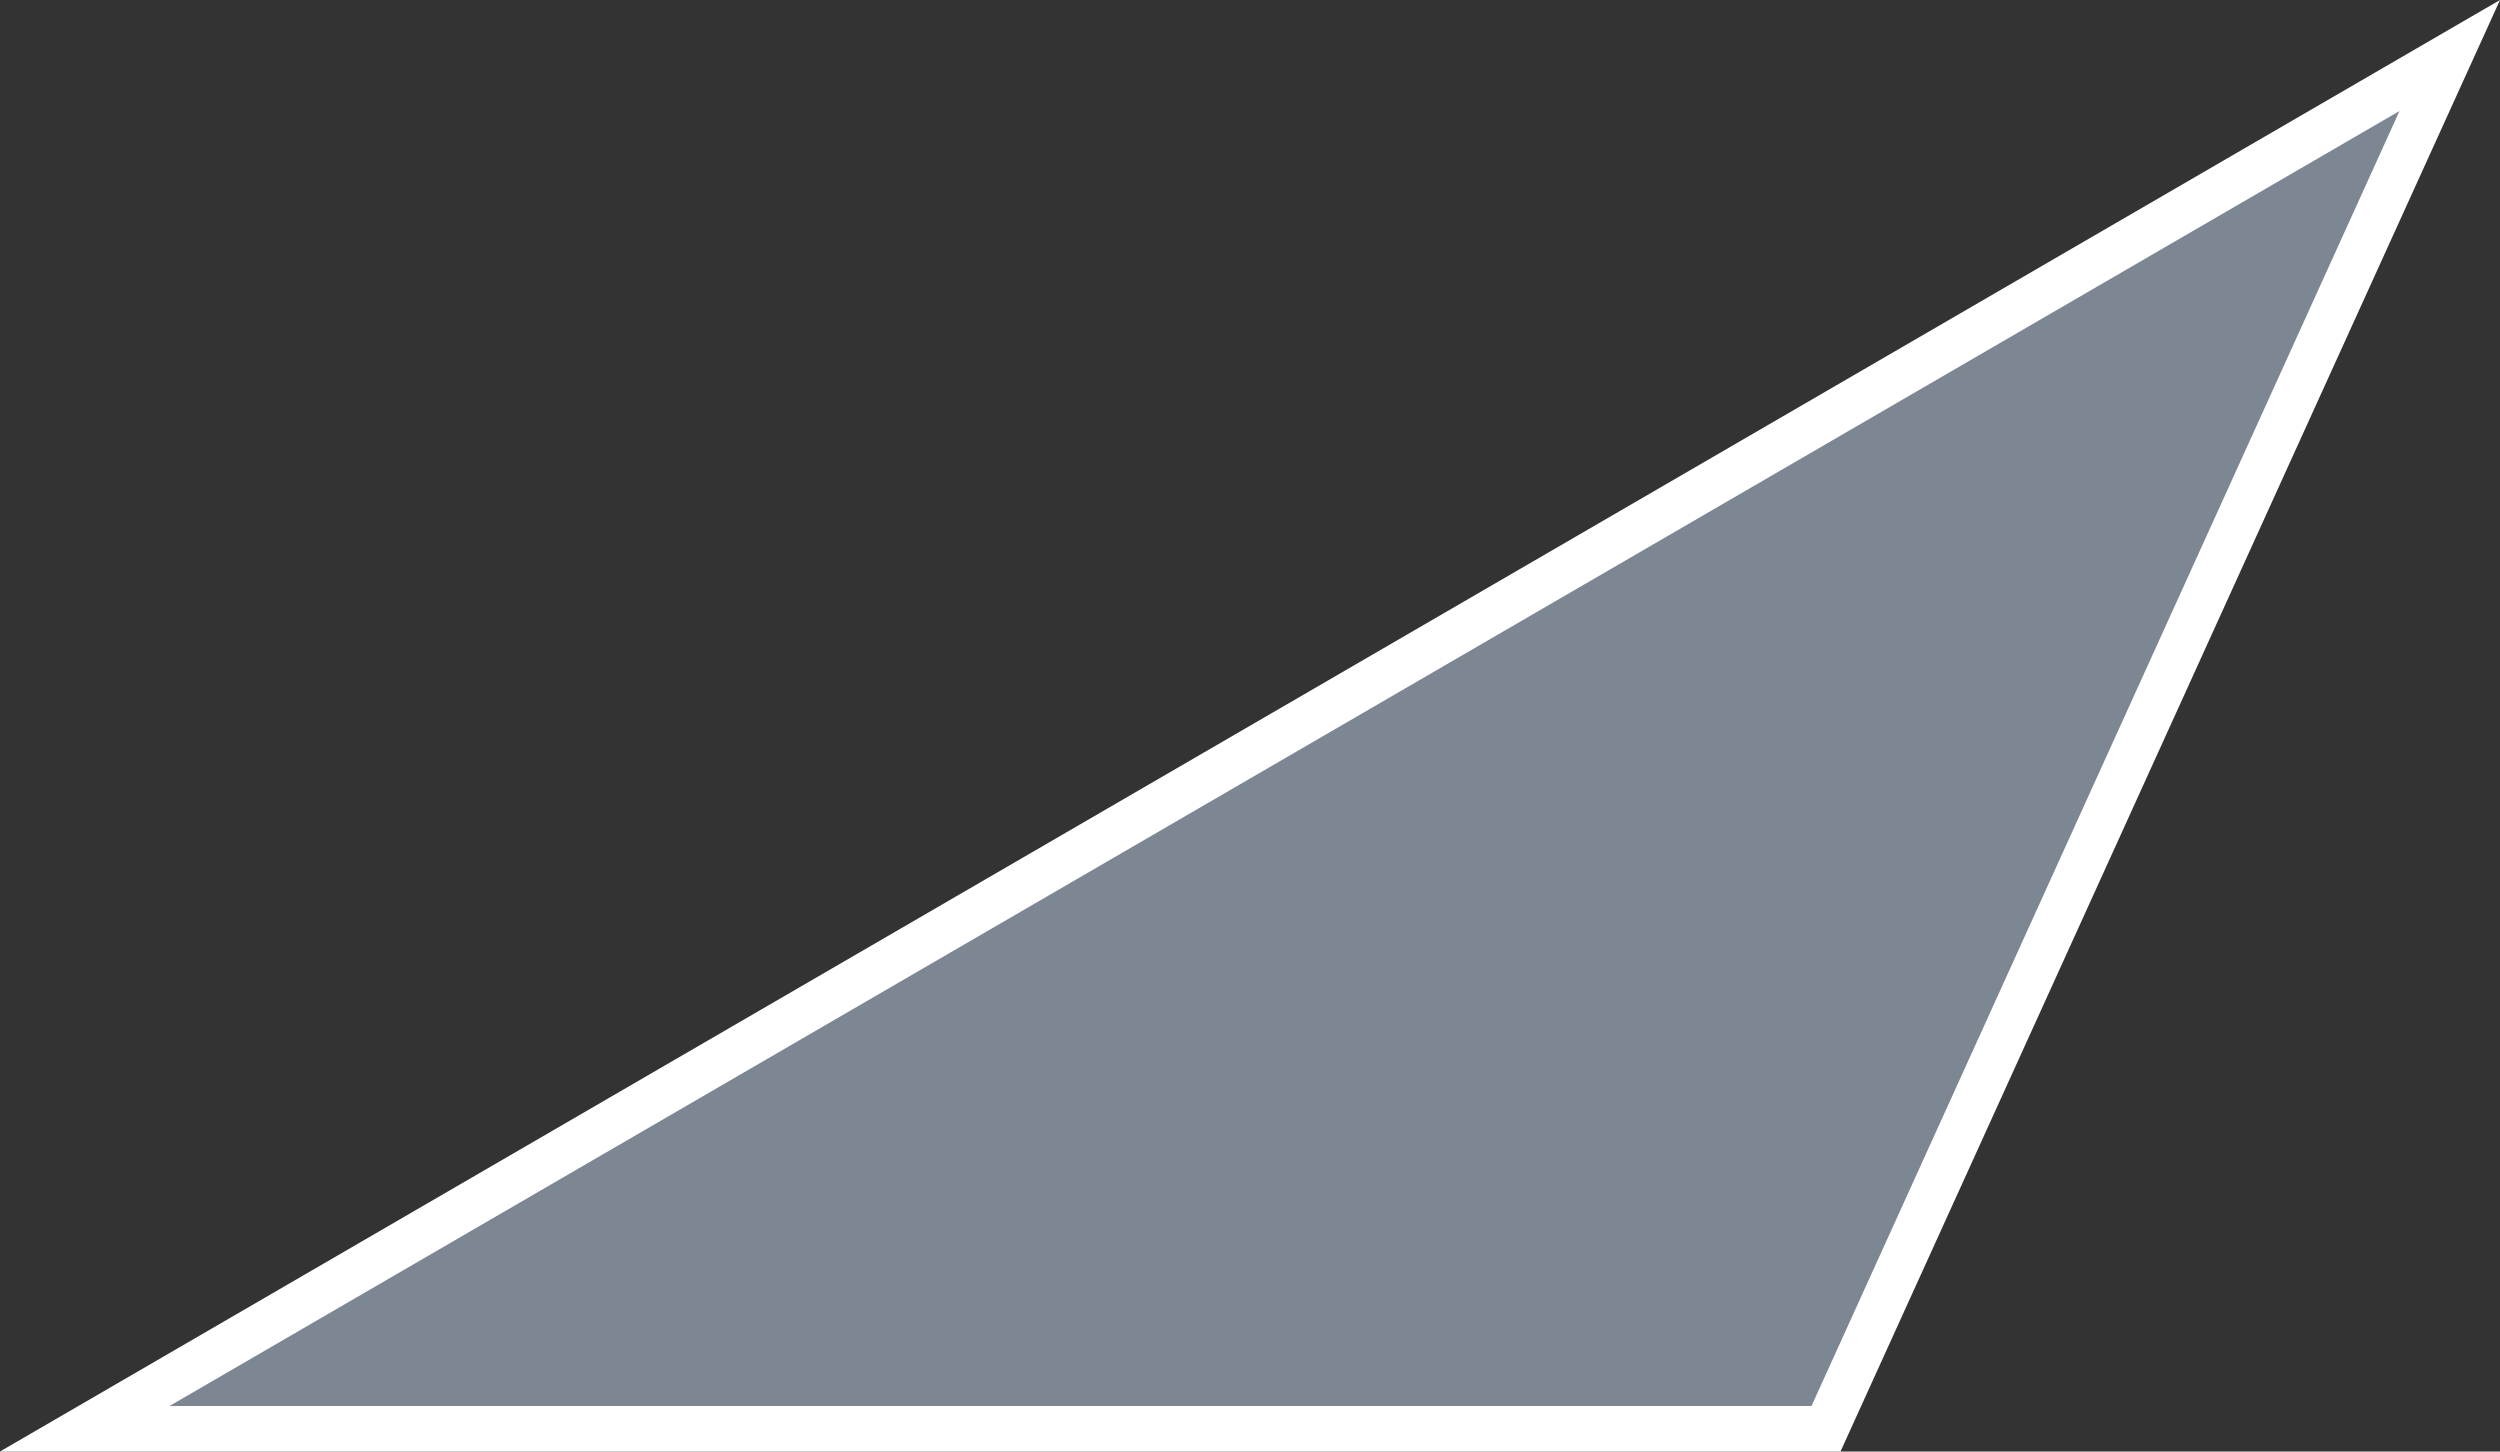
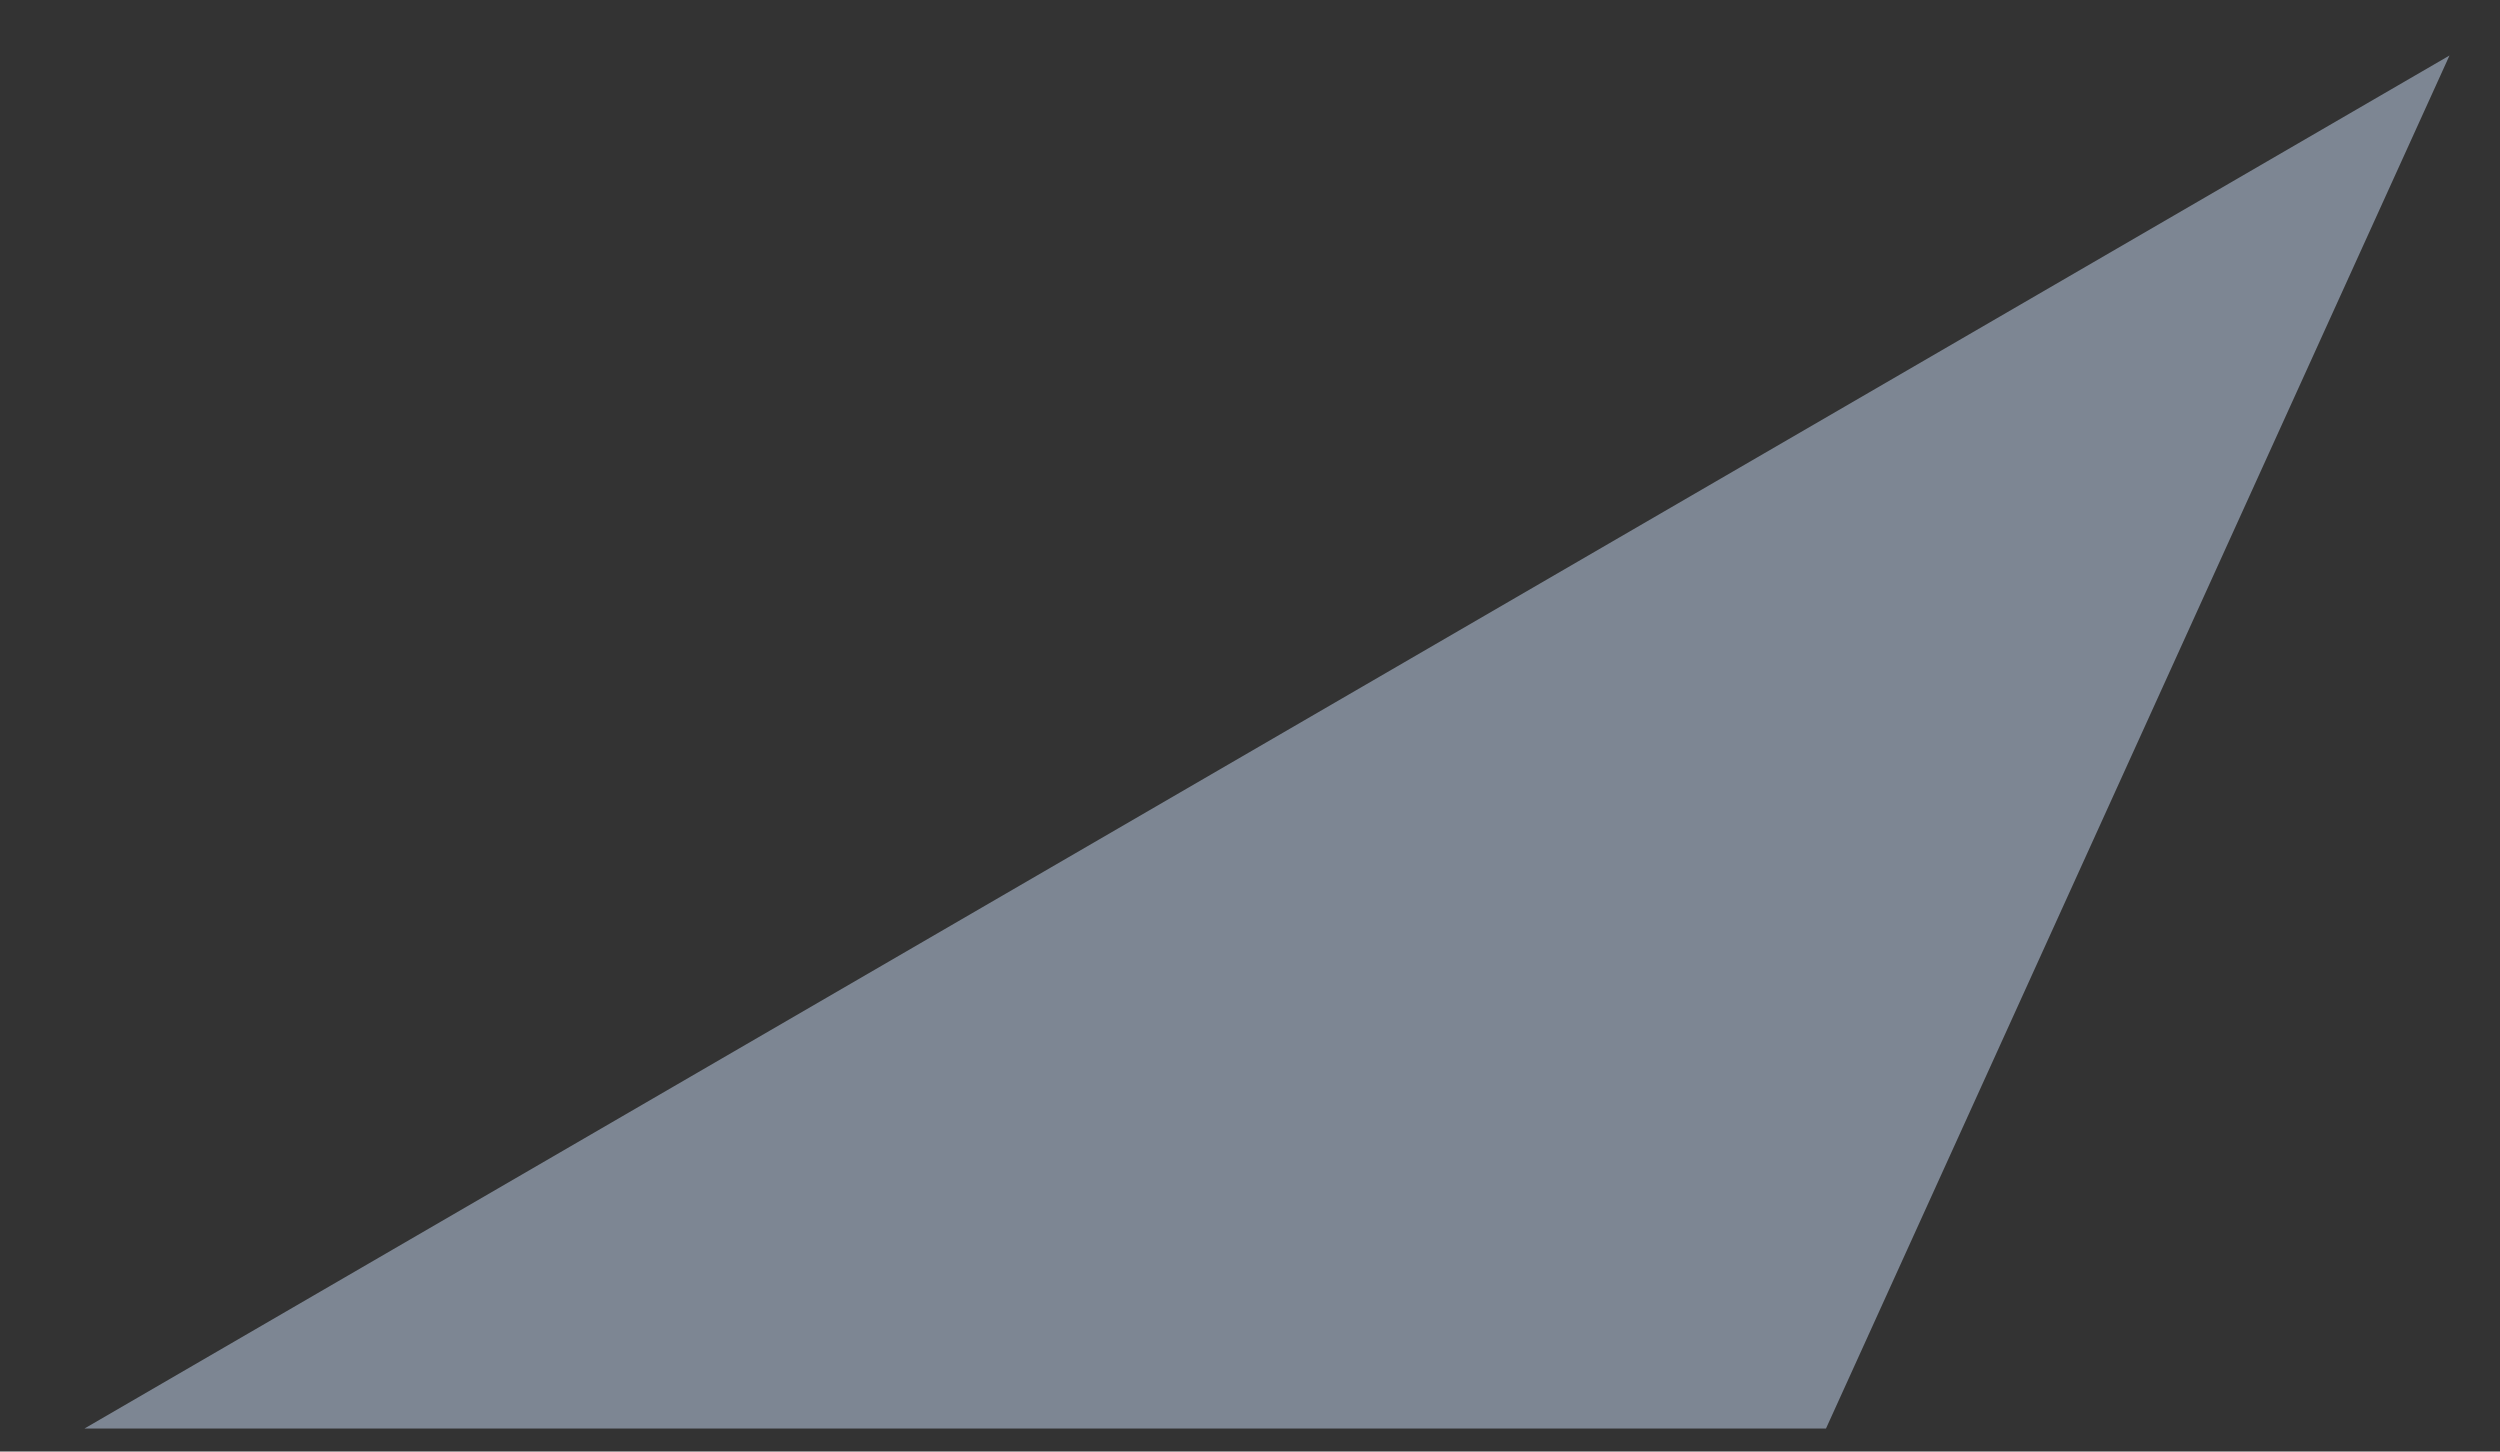
<svg xmlns="http://www.w3.org/2000/svg" version="1.1" id="Layer_1" x="0px" y="0px" viewBox="0 0 500 290.3" enable-background="new 0 0 500 290.3" xml:space="preserve">
  <rect x="0" y="0" width="500" height="290.3" fill="#333333" stroke="none" />
  <g id="change2">
    <polygon fill="#7D8693" points="16.9,285.7 489.9,11.1 365.2,285.7  " />
  </g>
  <g id="change1">
-     <path fill="#FFFFFF" d="M368.1,290.3H0L500,0L368.1,290.3z M33.9,281.2h328.4L479.9,22.2L33.9,281.2z" />
-   </g>
+     </g>
</svg>